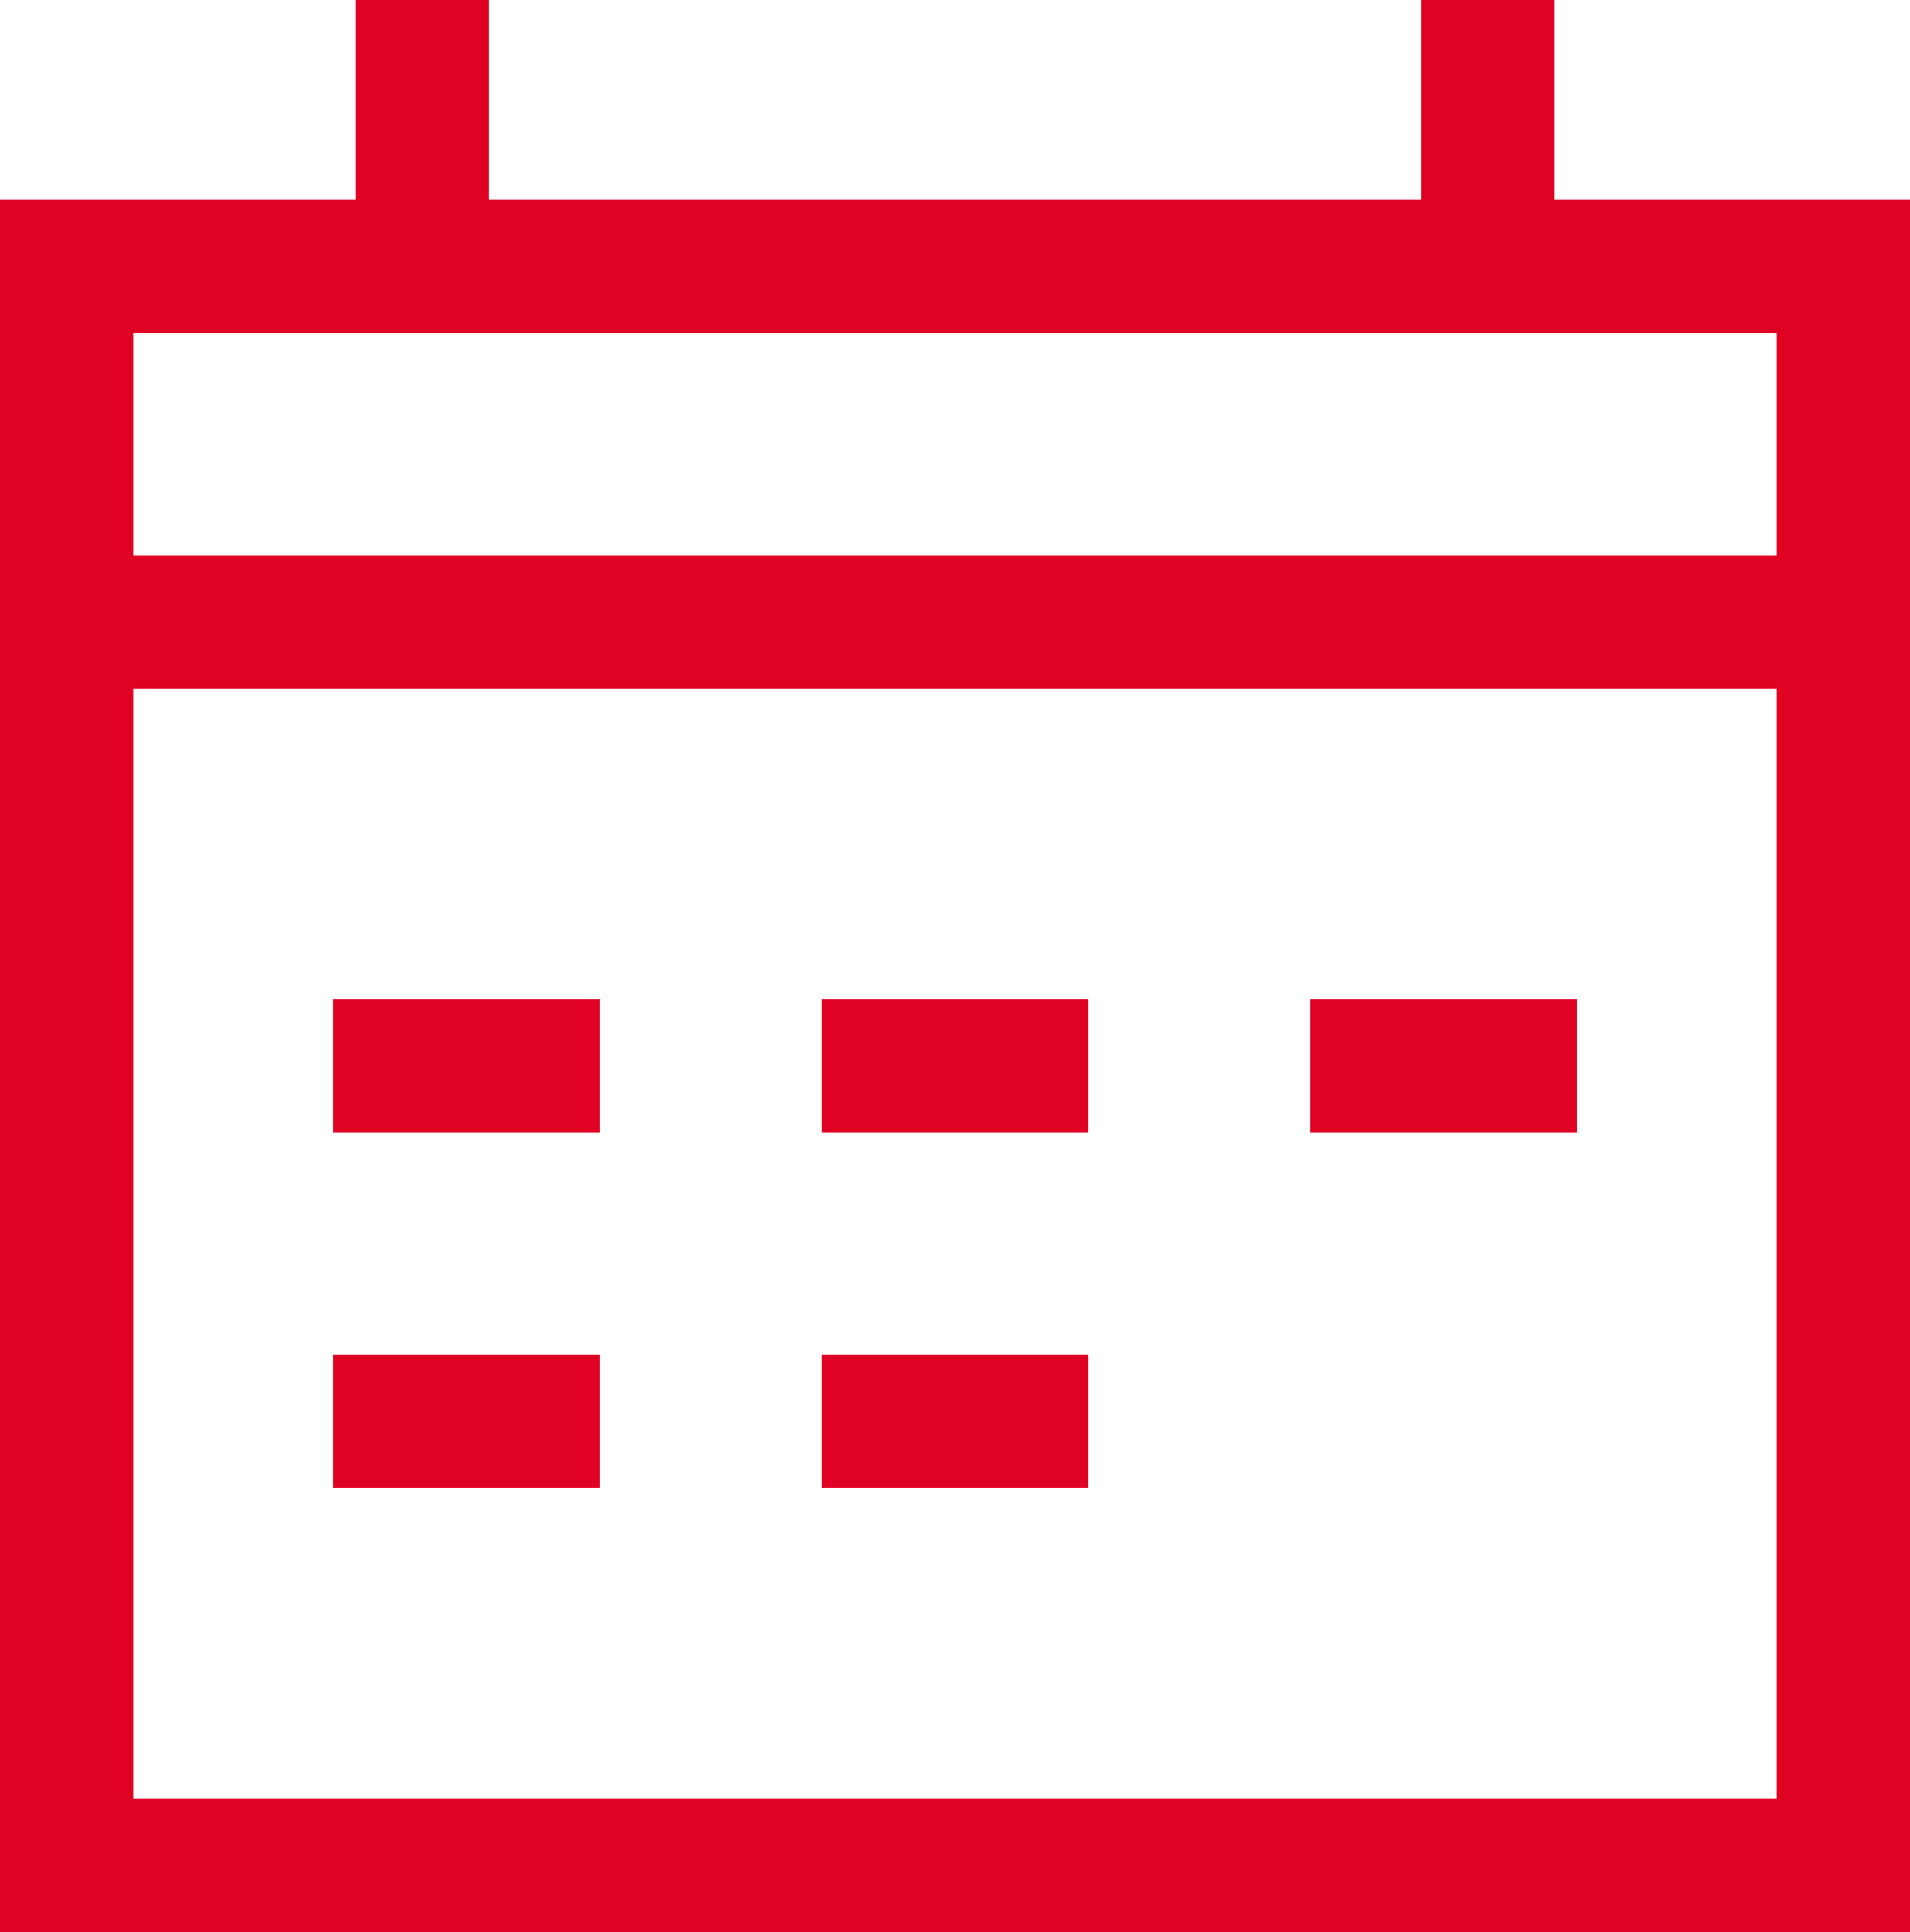
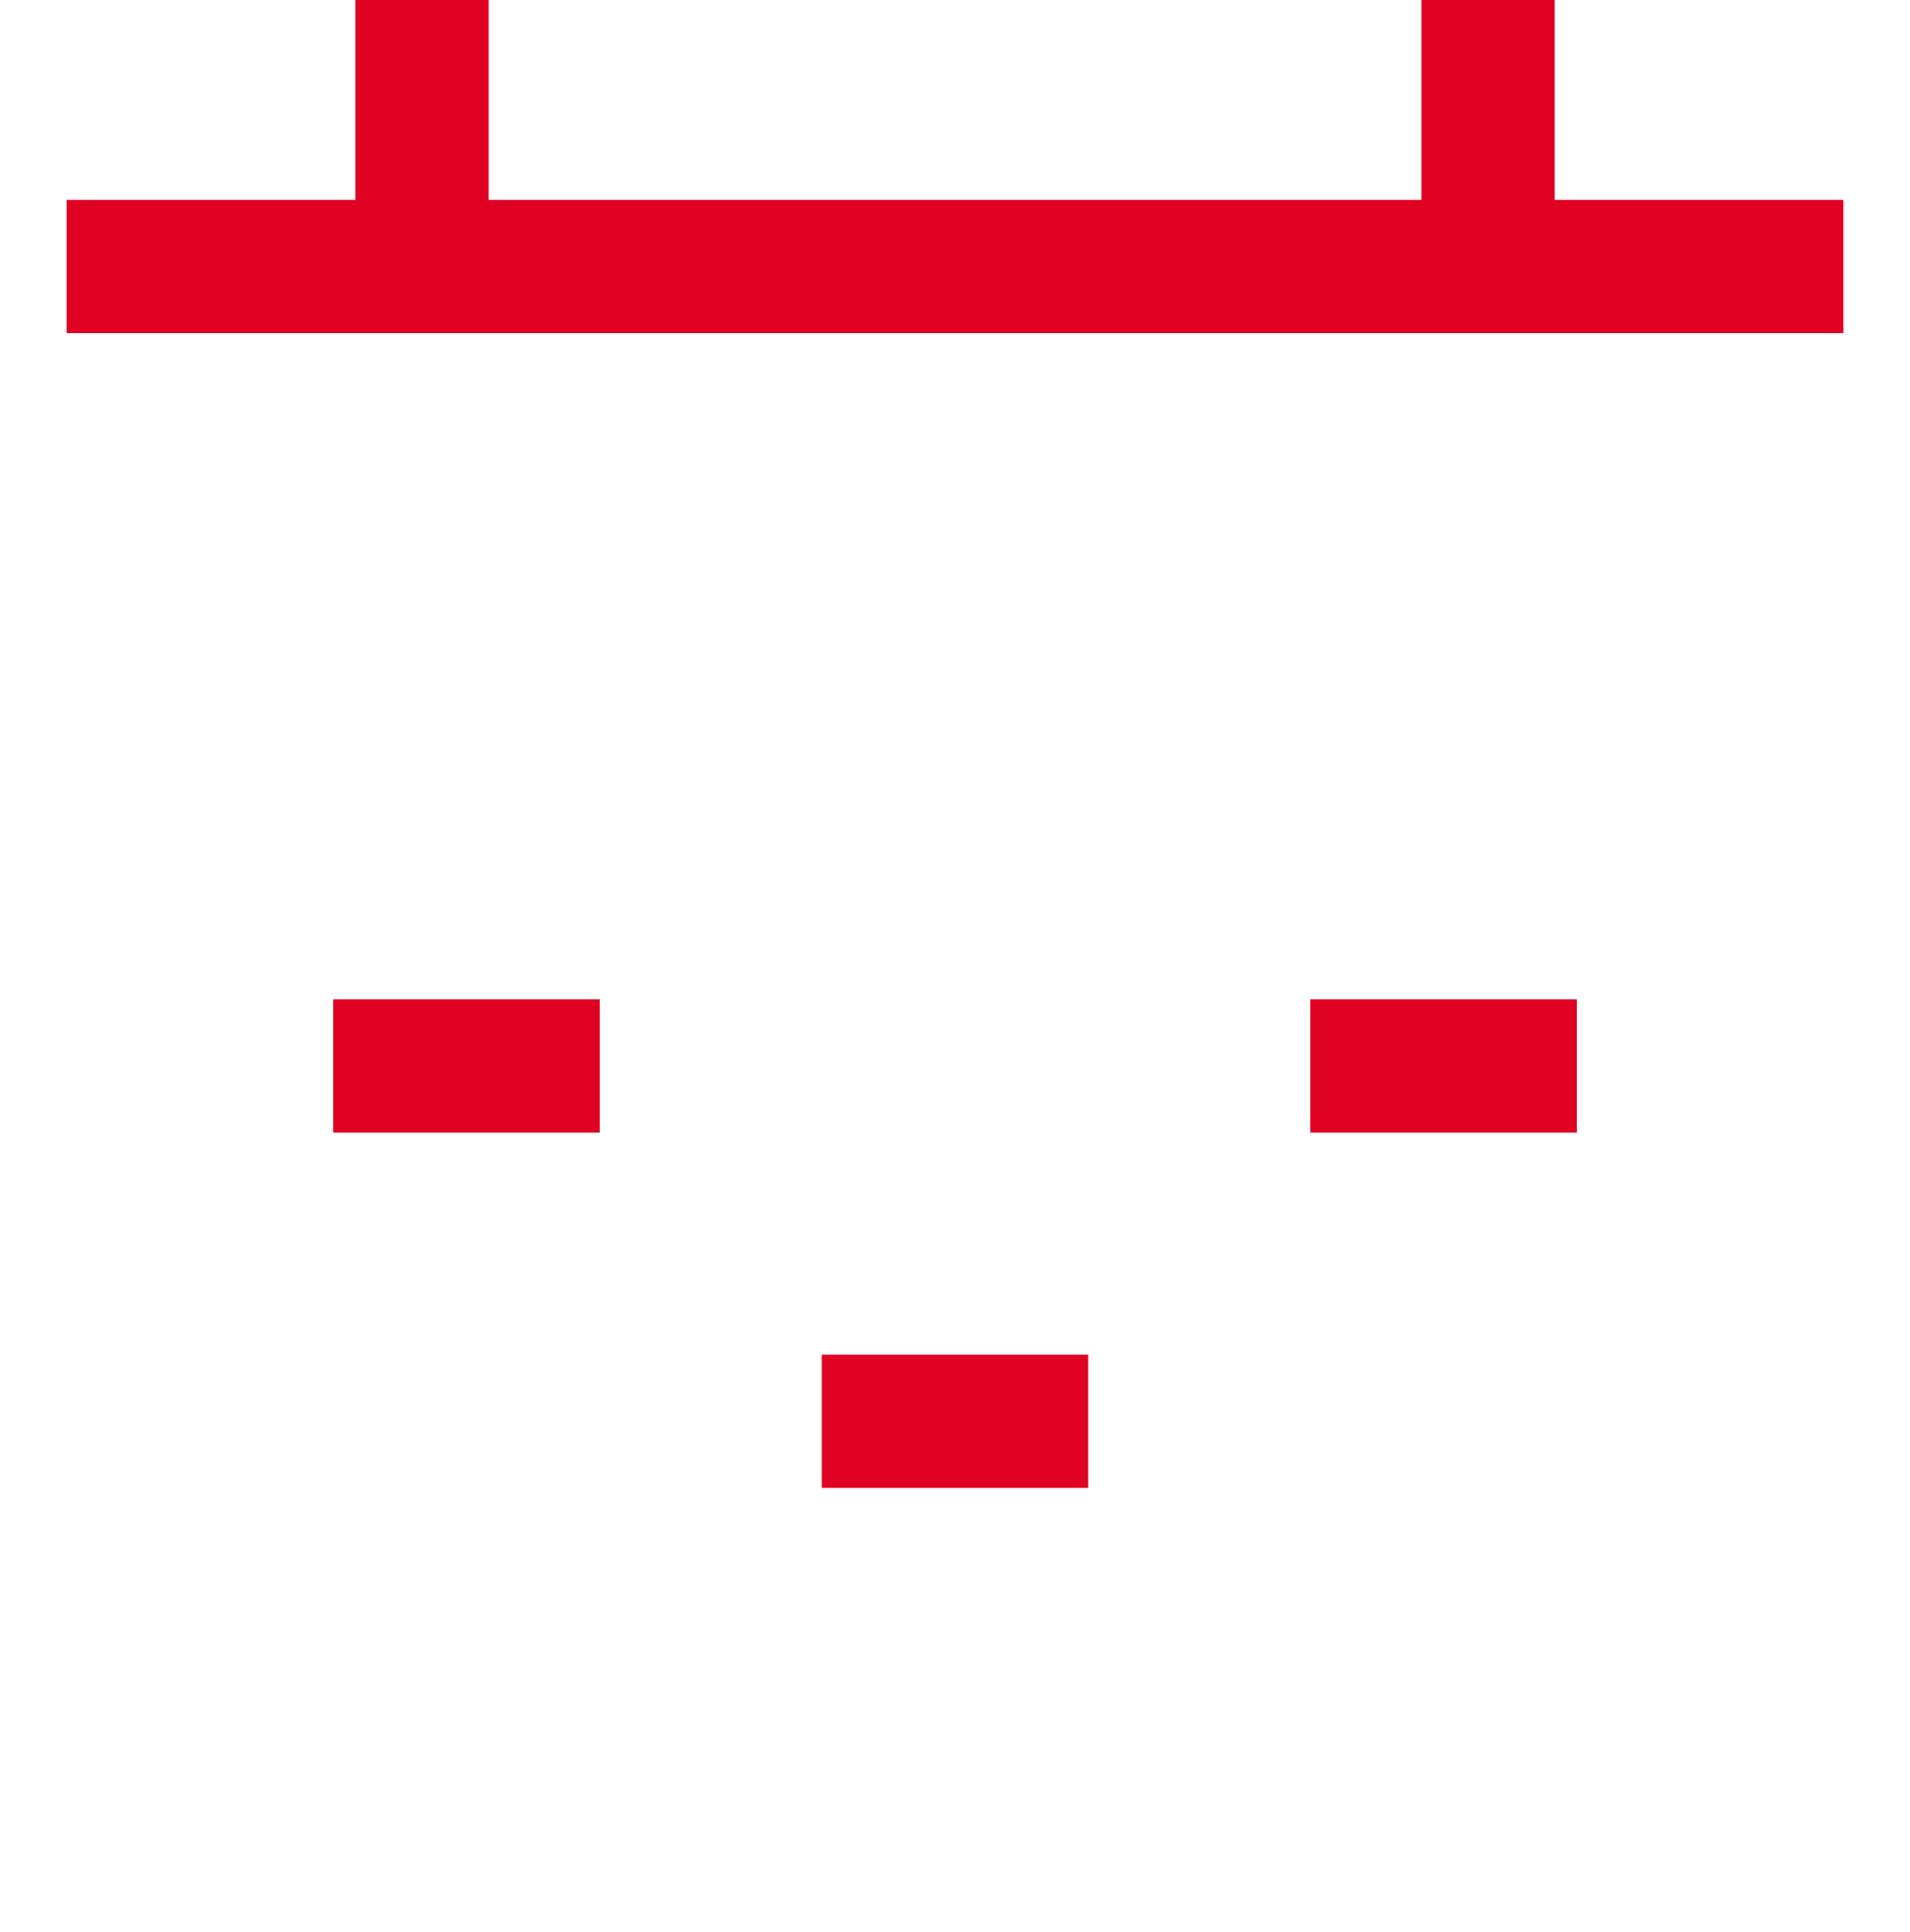
<svg xmlns="http://www.w3.org/2000/svg" width="35.833" height="36.25" viewBox="0 0 35.833 36.25">
  <g id="calendar-mark--calendar-date-day-month-mark" transform="translate(1.25)">
-     <path id="Rectangle_11" data-name="Rectangle 11" d="M8.745,17.49H42.078v30H8.745Z" transform="translate(-8.745 -12.49)" fill="none" stroke="#e00223" stroke-width="2.5" />
-     <path id="Vector_38" data-name="Vector 38" d="M8.745,34.98H42.078" transform="translate(-8.745 -23.313)" fill="none" stroke="#e00223" stroke-width="2.5" />
+     <path id="Rectangle_11" data-name="Rectangle 11" d="M8.745,17.49H42.078H8.745Z" transform="translate(-8.745 -12.49)" fill="none" stroke="#e00223" stroke-width="2.5" />
    <path id="Vector_39" data-name="Vector 39" d="M26.235,4.372v5" transform="translate(-19.568 -4.372)" fill="none" stroke="#e00223" stroke-width="2.5" />
    <path id="Vector_40" data-name="Vector 40" d="M78.705,4.372v5" transform="translate(-52.038 -4.372)" fill="none" stroke="#e00223" stroke-width="2.5" />
    <path id="Vector_1456" data-name="Vector 1456" d="M21.863,56.842h5" transform="translate(-16.862 -36.842)" fill="none" stroke="#e00223" stroke-width="2.5" />
-     <path id="Vector_1457" data-name="Vector 1457" d="M21.863,74.332h5" transform="translate(-16.862 -47.666)" fill="none" stroke="#e00223" stroke-width="2.5" />
-     <path id="Vector_1458" data-name="Vector 1458" d="M45.911,56.842h5" transform="translate(-31.745 -36.842)" fill="none" stroke="#e00223" stroke-width="2.5" />
    <path id="Vector_1460" data-name="Vector 1460" d="M69.96,56.842h5" transform="translate(-46.627 -36.842)" fill="none" stroke="#e00223" stroke-width="2.5" />
    <path id="Vector_1459" data-name="Vector 1459" d="M45.911,74.332h5" transform="translate(-31.745 -47.666)" fill="none" stroke="#e00223" stroke-width="2.5" />
  </g>
</svg>